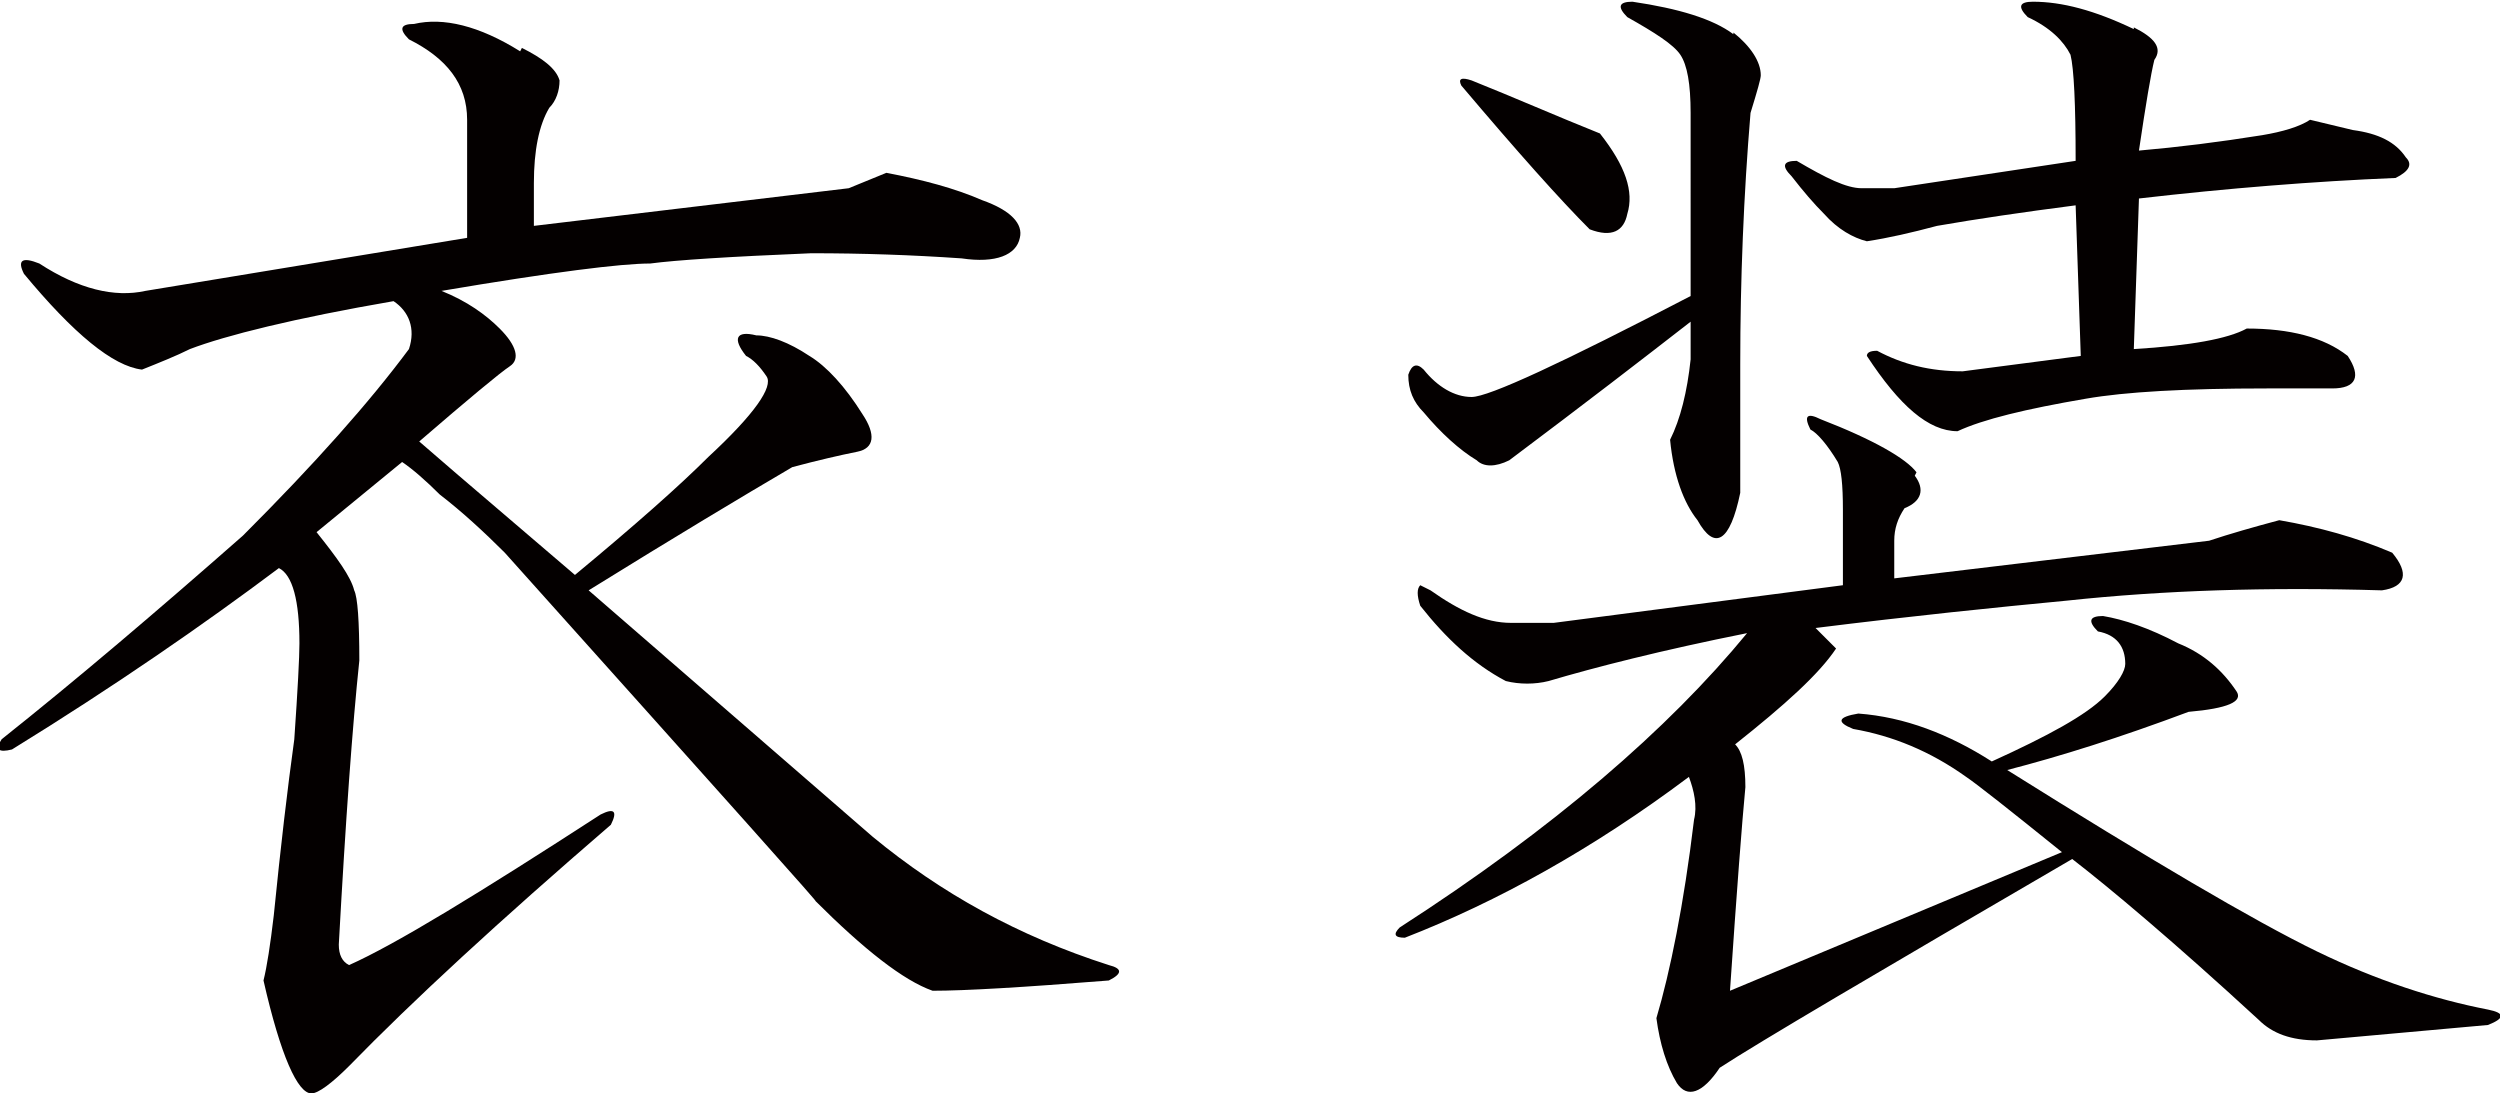
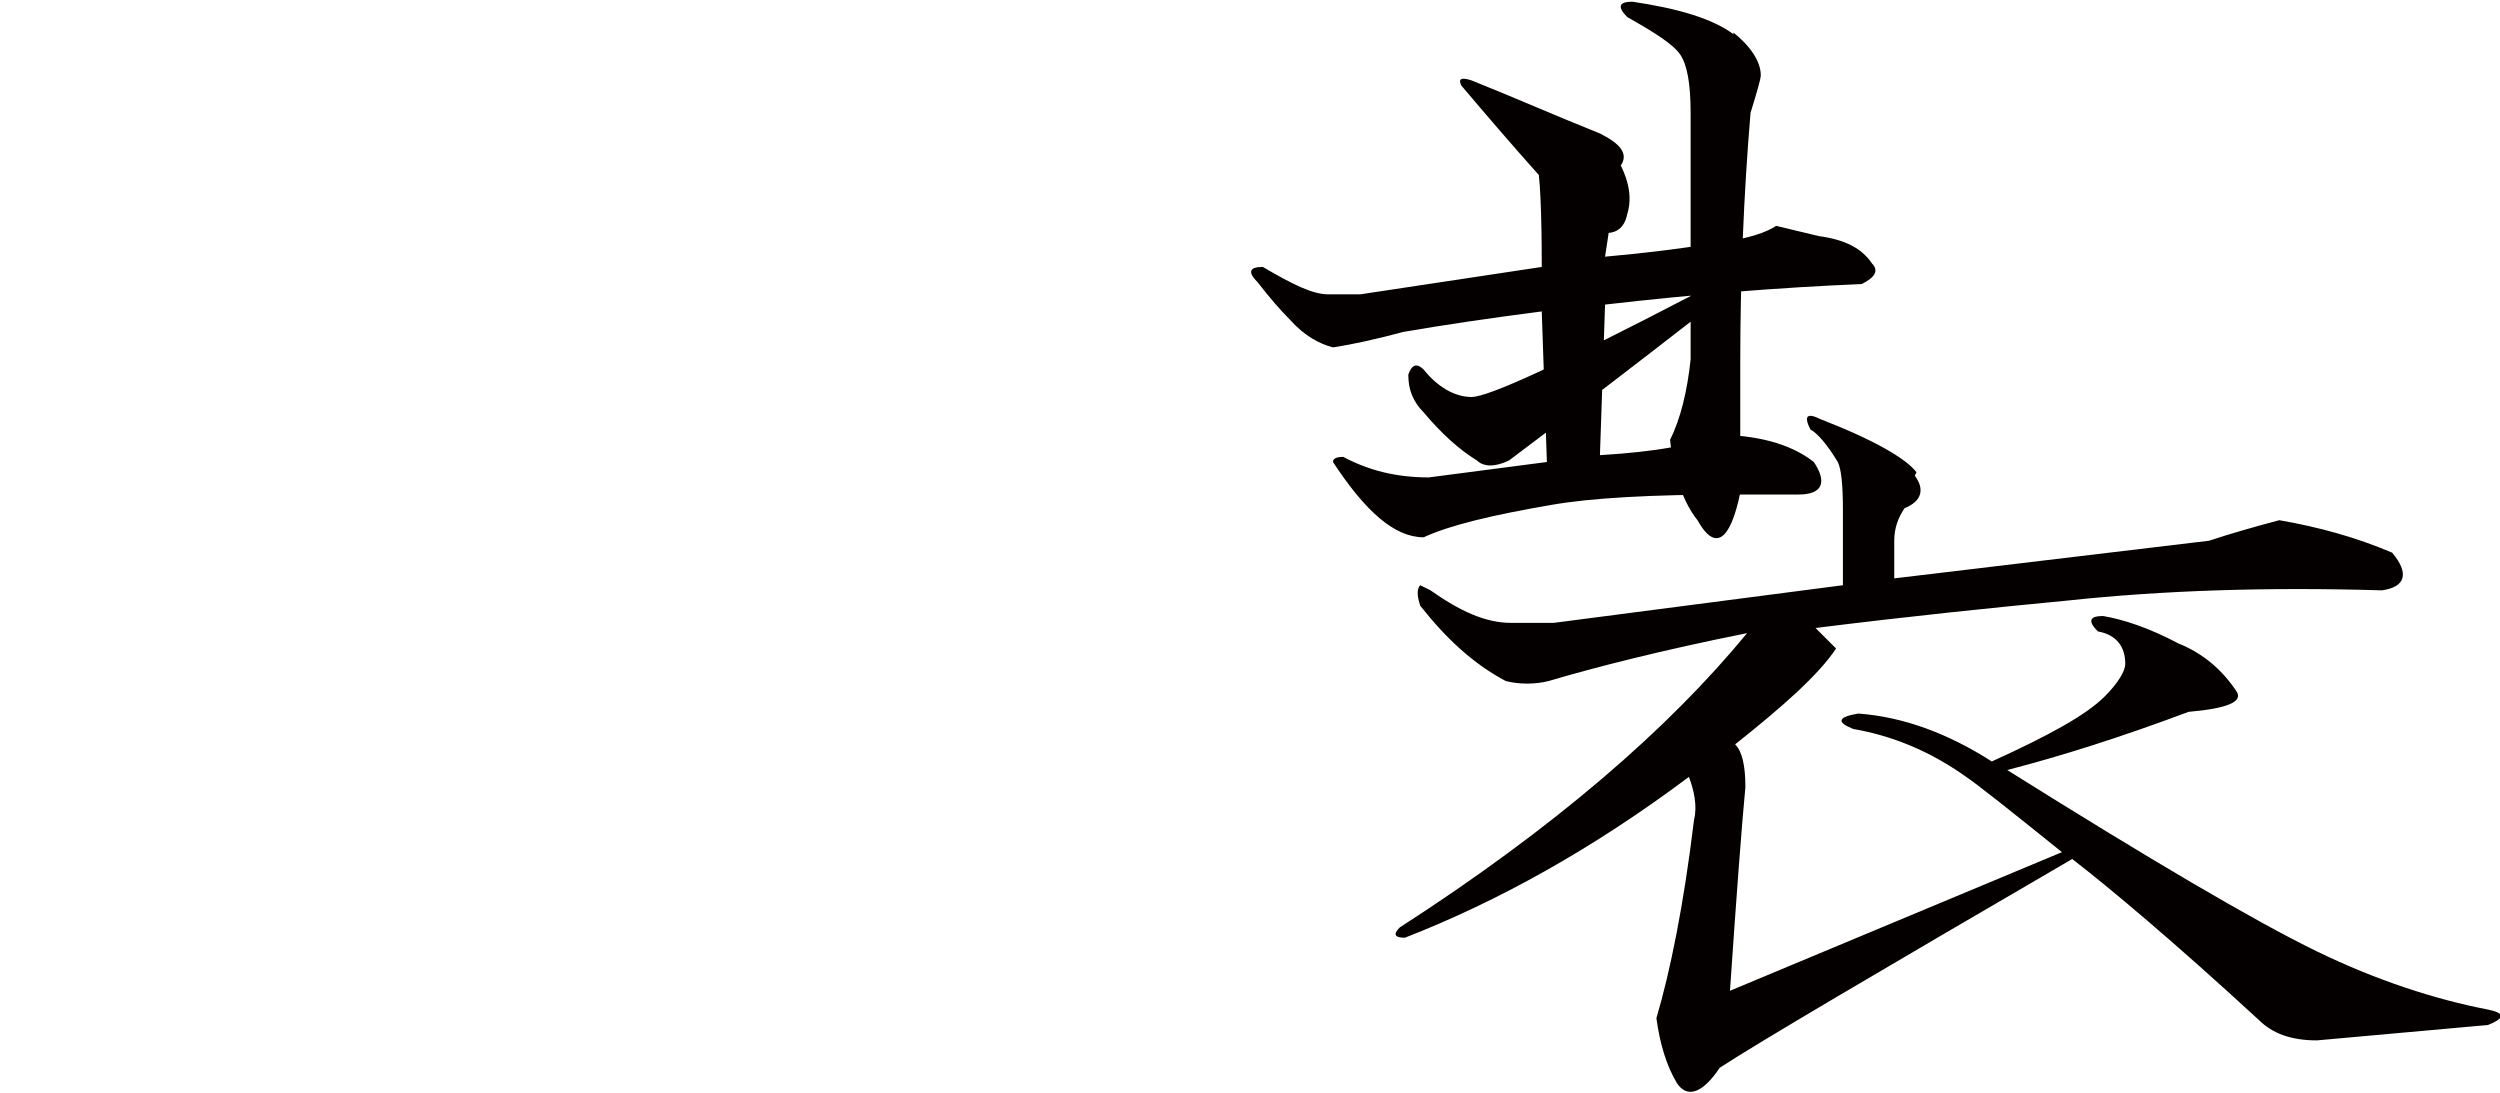
<svg xmlns="http://www.w3.org/2000/svg" id="_レイヤー_2" data-name="レイヤー 2" viewBox="0 0 14.61 6.39">
  <defs>
    <style> .cls-1 { fill: #040000; } </style>
  </defs>
  <g id="title">
    <g>
-       <path class="cls-1" d="M3.05.28c.12.06.2.12.22.19,0,.06-.02.12-.06.16-.06.1-.09.25-.09.44v.25l1.84-.22.22-.09c.21.04.4.09.56.16.17.06.24.14.22.22-.02.1-.14.15-.34.12-.29-.02-.58-.03-.88-.03-.48.02-.79.04-.94.06-.17,0-.57.05-1.22.16.15.06.26.14.34.22.1.1.12.18.06.22-.06.04-.24.19-.53.44l.22.19.69.59c.35-.29.61-.52.78-.69.27-.25.38-.41.34-.47-.04-.06-.08-.1-.12-.12-.08-.1-.06-.15.06-.12.08,0,.19.04.31.12.1.06.21.18.31.34.08.12.07.2-.03.22-.1.02-.23.05-.38.09-.29.17-.69.41-1.19.72l1.66,1.44c.4.33.85.58,1.38.75.08.02.08.05,0,.09-.5.04-.84.06-1.03.06-.17-.06-.4-.24-.69-.53.08.08-.52-.59-1.81-2.03-.12-.12-.25-.24-.38-.34-.08-.08-.16-.15-.22-.19l-.5.41c.12.15.2.26.22.34.02.04.03.18.03.41-.04.38-.08.93-.12,1.66,0,.06.02.1.06.12.27-.12.76-.42,1.47-.88.08-.04.1-.02.06.06-.65.56-1.16,1.03-1.53,1.41-.1.1-.18.16-.22.16-.08,0-.18-.22-.28-.66.02-.08.04-.21.06-.38.04-.4.08-.74.12-1.03.02-.29.03-.48.03-.56,0-.25-.04-.4-.12-.44-.44.33-.96.69-1.56,1.06-.08.02-.1,0-.06-.06.44-.35.91-.75,1.41-1.19.42-.42.74-.78.97-1.09.04-.12,0-.22-.09-.28-.58.1-.98.2-1.19.28-.08.04-.18.08-.28.12-.17-.02-.4-.21-.69-.56-.04-.08-.01-.1.09-.06.23.15.44.2.62.16l1.88-.31v-.69c0-.21-.12-.36-.34-.47-.06-.06-.05-.09.03-.09.17-.04.38.01.62.16Z" />
-       <path class="cls-1" d="M11.19,2.78c.06.08.04.15-.06.19-.04.06-.06.12-.06.19v.22l1.84-.22c.12-.04.26-.08.41-.12.23.04.45.1.66.19.1.12.08.2-.06.22-.67-.02-1.28,0-1.84.06-.42.04-.91.09-1.47.16l.12.12c-.1.15-.3.33-.59.56.04.04.06.12.06.25-.02.21-.05.6-.09,1.19l1.94-.81c-.31-.25-.5-.4-.56-.44-.21-.15-.43-.24-.66-.28-.1-.04-.09-.07.03-.09.27.02.53.12.78.28.33-.15.55-.27.66-.38.08-.08.12-.15.12-.19,0-.1-.05-.17-.16-.19-.06-.06-.05-.09.03-.09.12.02.27.07.44.16.15.06.26.16.34.28.04.06-.05.1-.28.12-.4.15-.75.26-1.06.34.83.52,1.44.88,1.81,1.06.35.17.69.28,1,.34.1.02.1.05,0,.09l-1,.09c-.15,0-.26-.04-.34-.12-.5-.46-.87-.77-1.09-.94-1.15.67-1.83,1.07-2.06,1.22-.1.15-.19.18-.25.09-.06-.1-.1-.23-.12-.38.08-.27.16-.66.22-1.16.02-.08,0-.17-.03-.25-.56.42-1.12.73-1.66.94-.06,0-.07-.02-.03-.06.9-.58,1.57-1.16,2.03-1.72-.5.1-.89.2-1.16.28-.08.02-.17.02-.25,0-.19-.1-.35-.25-.5-.44-.02-.06-.02-.1,0-.12l.06.03c.17.12.32.19.47.19h.25l1.69-.22v-.44c0-.15-.01-.24-.03-.28-.06-.1-.12-.17-.16-.19-.04-.08-.02-.1.06-.06.31.12.5.23.56.31ZM10.13.19c.1.08.16.17.16.25,0,.02-.02.09-.06.22-.04.48-.06.97-.06,1.47v.75c-.06.29-.15.34-.25.16-.08-.1-.14-.26-.16-.47.06-.12.1-.28.12-.47v-.22c-.27.21-.62.48-1.06.81-.08.04-.15.04-.19,0-.1-.06-.21-.16-.31-.28-.06-.06-.09-.13-.09-.22.02-.06.05-.07.09-.03.08.1.18.16.28.16s.53-.2,1.28-.59V.66c0-.17-.02-.28-.06-.34-.04-.06-.15-.13-.31-.22-.06-.06-.05-.09.03-.09.27.04.47.1.59.19ZM9.35.78c.15.19.2.34.16.47-.02.1-.09.14-.22.09-.17-.17-.42-.45-.75-.84-.02-.04,0-.05.06-.03.25.1.5.21.75.31ZM12.47.16c.12.06.17.12.12.19-.02.08-.05.26-.09.53.23-.02.47-.05.72-.09.12-.02.22-.05.28-.09.08.02.17.04.25.06.15.02.25.07.31.16.04.04.02.08-.06.12-.48.02-.98.06-1.5.12l-.03.88c.33-.02.55-.06.66-.12.25,0,.45.05.59.16.08.12.05.19-.09.19h-.38c-.48,0-.83.02-1.06.06-.35.06-.6.12-.75.19-.17,0-.34-.15-.53-.44,0-.02.02-.03.06-.03.15.08.31.12.5.12l.69-.09-.03-.88c-.31.04-.58.08-.81.12-.15.04-.28.07-.41.09-.08-.02-.17-.07-.25-.16-.06-.06-.12-.13-.19-.22-.06-.06-.05-.09.03-.09.17.1.29.16.38.16h.19l1.06-.16c0-.33-.01-.54-.03-.62-.04-.08-.12-.16-.25-.22-.06-.06-.05-.09.03-.09.17,0,.36.05.59.16Z" />
+       <path class="cls-1" d="M11.19,2.78c.06.08.04.15-.06.19-.04.06-.06.12-.06.19v.22l1.84-.22c.12-.04.26-.08.41-.12.23.04.45.1.66.19.1.12.08.2-.06.22-.67-.02-1.28,0-1.84.06-.42.04-.91.09-1.47.16l.12.12c-.1.15-.3.33-.59.56.04.04.06.12.06.25-.02.21-.05.6-.09,1.19l1.94-.81c-.31-.25-.5-.4-.56-.44-.21-.15-.43-.24-.66-.28-.1-.04-.09-.07.03-.09.27.02.53.12.78.28.33-.15.55-.27.66-.38.08-.08.12-.15.12-.19,0-.1-.05-.17-.16-.19-.06-.06-.05-.09.03-.09.12.02.27.07.44.16.15.06.26.16.34.28.04.06-.05.1-.28.12-.4.15-.75.26-1.06.34.83.52,1.44.88,1.81,1.06.35.17.69.28,1,.34.1.02.1.05,0,.09l-1,.09c-.15,0-.26-.04-.34-.12-.5-.46-.87-.77-1.09-.94-1.15.67-1.83,1.07-2.06,1.22-.1.15-.19.18-.25.09-.06-.1-.1-.23-.12-.38.08-.27.16-.66.22-1.16.02-.08,0-.17-.03-.25-.56.42-1.12.73-1.66.94-.06,0-.07-.02-.03-.06.9-.58,1.57-1.16,2.03-1.72-.5.1-.89.2-1.16.28-.08.02-.17.02-.25,0-.19-.1-.35-.25-.5-.44-.02-.06-.02-.1,0-.12l.06.03c.17.12.32.19.47.19h.25l1.69-.22v-.44c0-.15-.01-.24-.03-.28-.06-.1-.12-.17-.16-.19-.04-.08-.02-.1.06-.06.31.12.5.23.56.31ZM10.13.19c.1.08.16.17.16.25,0,.02-.02.09-.06.22-.04.48-.06.97-.06,1.47v.75c-.06.29-.15.34-.25.16-.08-.1-.14-.26-.16-.47.06-.12.1-.28.12-.47v-.22c-.27.21-.62.48-1.06.81-.08.04-.15.04-.19,0-.1-.06-.21-.16-.31-.28-.06-.06-.09-.13-.09-.22.02-.06.05-.07.09-.03.08.1.18.16.28.16s.53-.2,1.28-.59V.66c0-.17-.02-.28-.06-.34-.04-.06-.15-.13-.31-.22-.06-.06-.05-.09.03-.09.27.04.47.1.59.19ZM9.35.78c.15.19.2.34.16.47-.02.1-.09.14-.22.09-.17-.17-.42-.45-.75-.84-.02-.04,0-.05.06-.03.25.1.5.21.75.31Zc.12.06.17.12.12.19-.02.08-.05.26-.09.53.23-.02.47-.05.72-.09.12-.02.22-.05.28-.09.08.02.17.04.25.06.15.02.25.07.31.16.04.04.02.08-.06.12-.48.02-.98.06-1.5.12l-.03.88c.33-.02.55-.06.66-.12.25,0,.45.05.59.16.08.12.05.19-.09.19h-.38c-.48,0-.83.02-1.06.06-.35.06-.6.12-.75.19-.17,0-.34-.15-.53-.44,0-.02.02-.03.06-.03.15.08.31.12.5.12l.69-.09-.03-.88c-.31.04-.58.08-.81.12-.15.04-.28.07-.41.09-.08-.02-.17-.07-.25-.16-.06-.06-.12-.13-.19-.22-.06-.06-.05-.09.03-.09.17.1.29.16.38.16h.19l1.06-.16c0-.33-.01-.54-.03-.62-.04-.08-.12-.16-.25-.22-.06-.06-.05-.09.03-.09.17,0,.36.05.59.16Z" />
    </g>
  </g>
</svg>